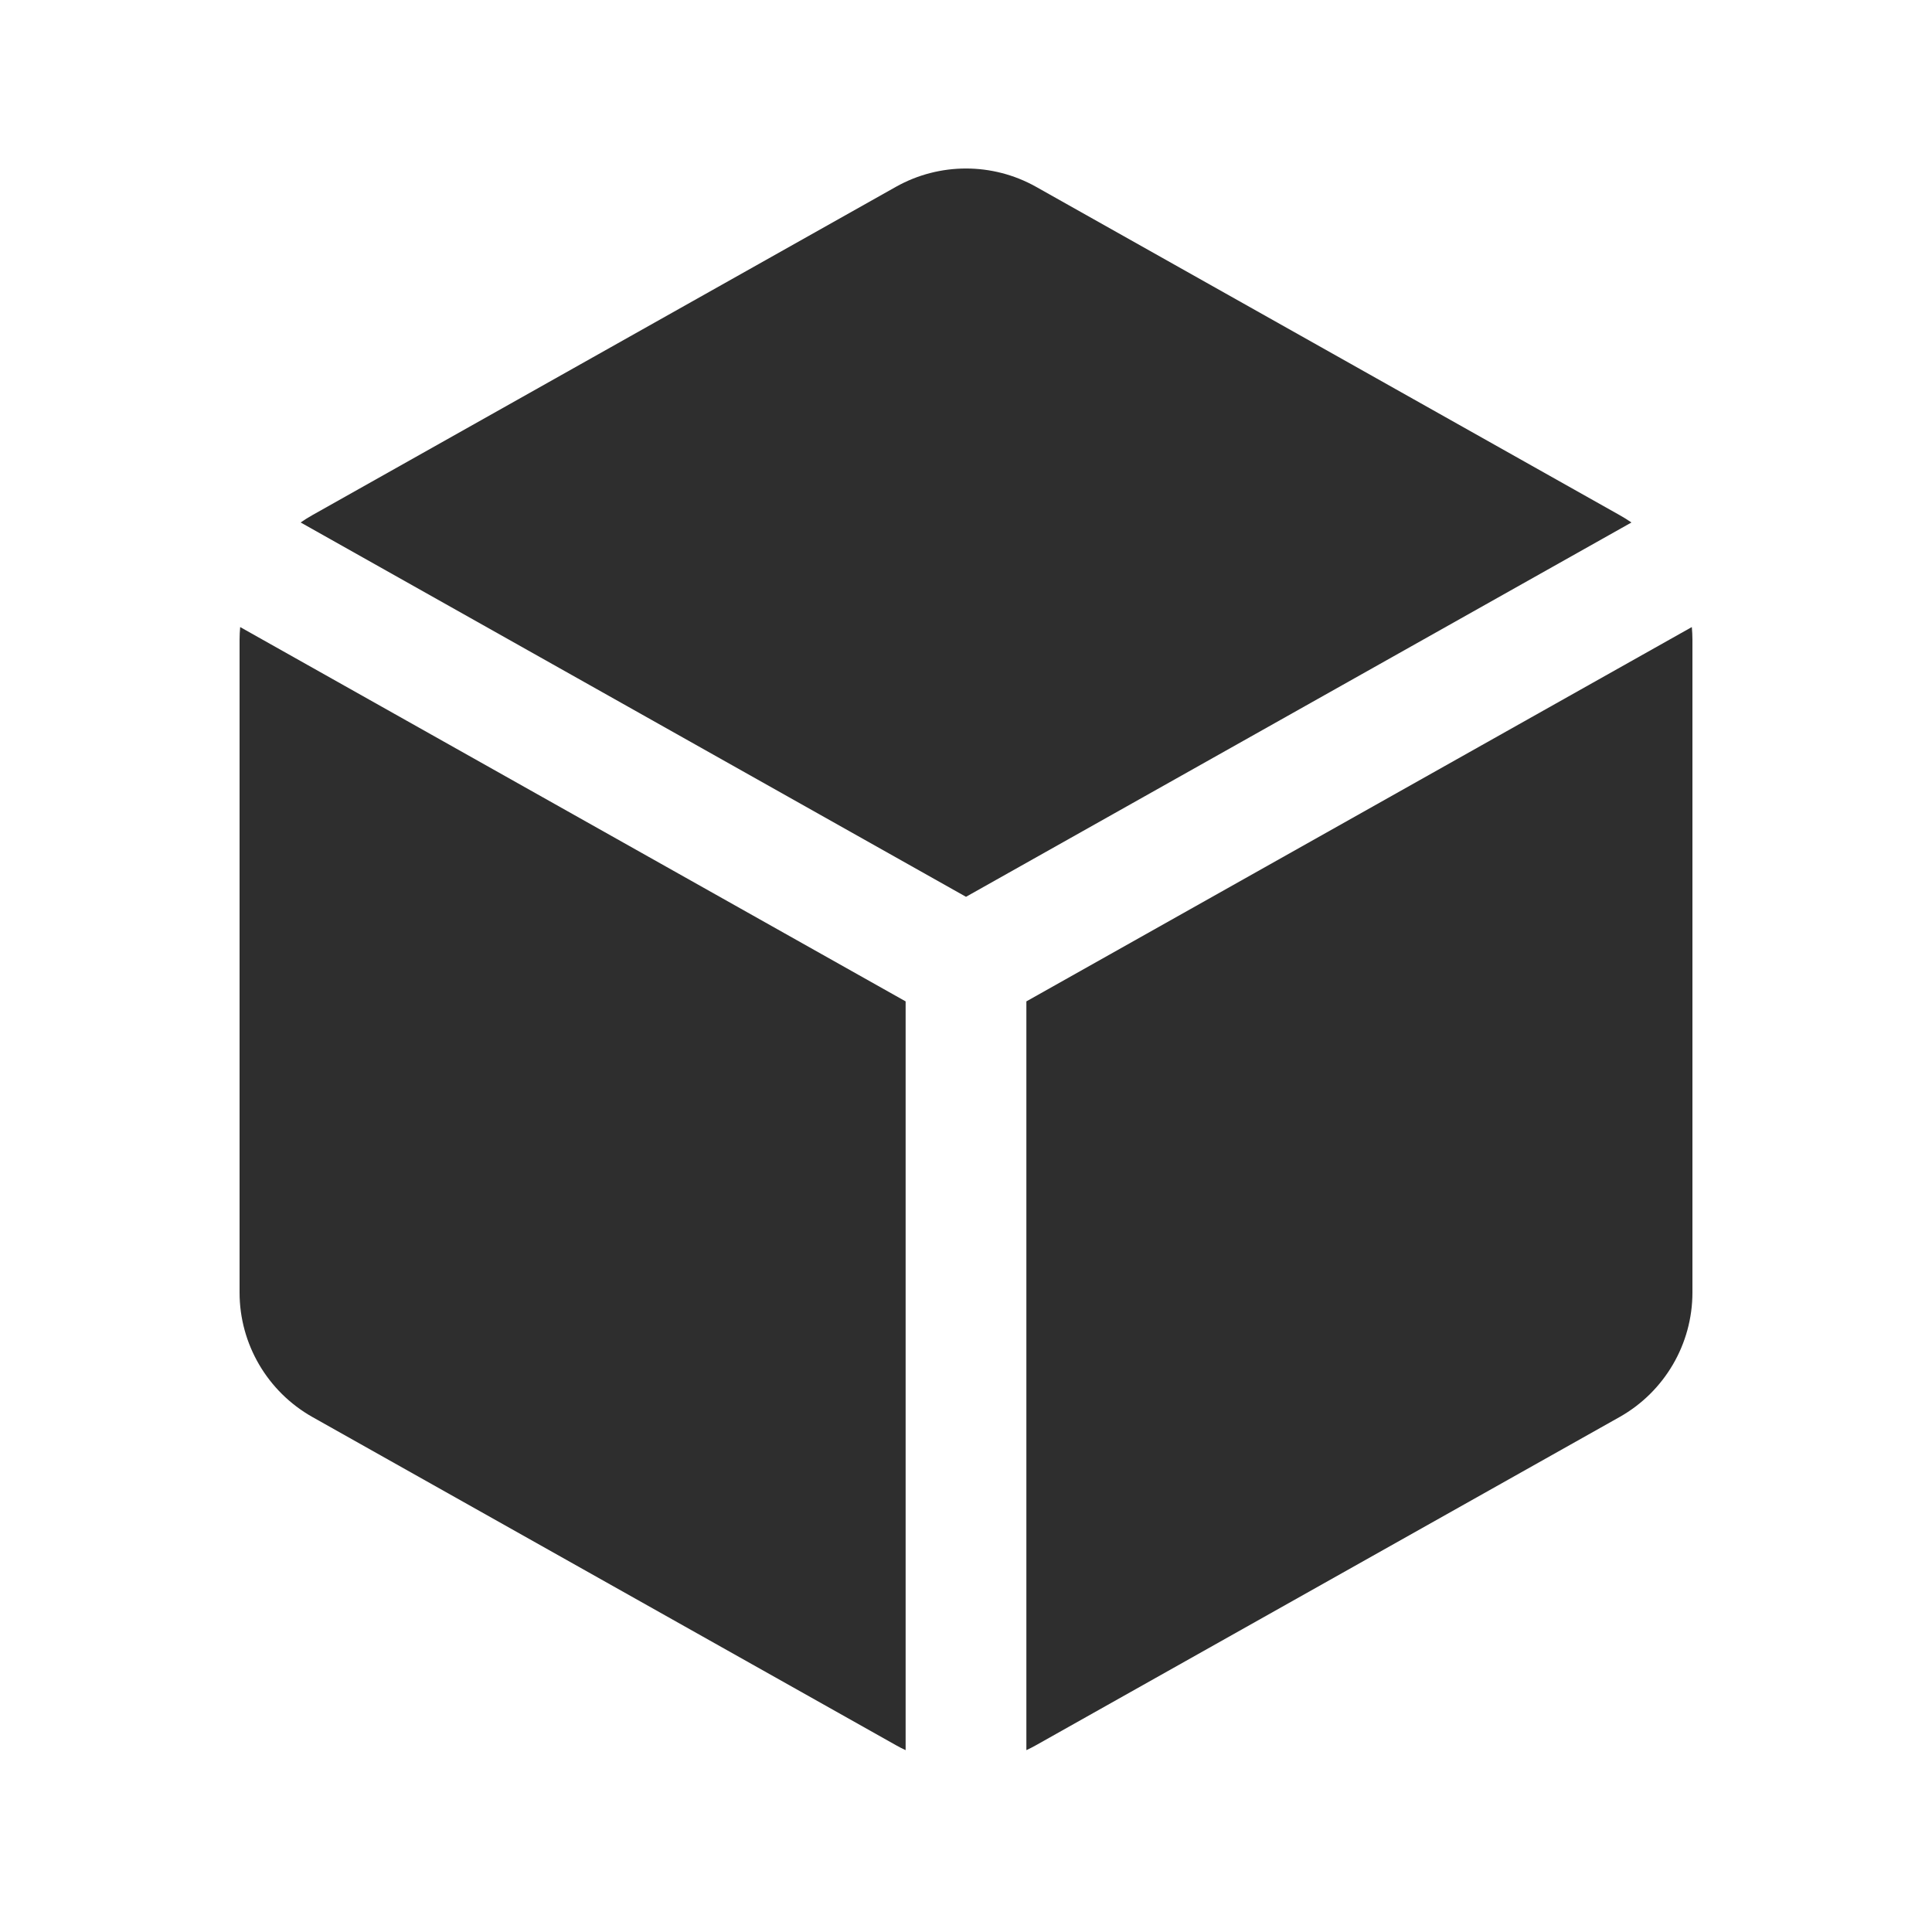
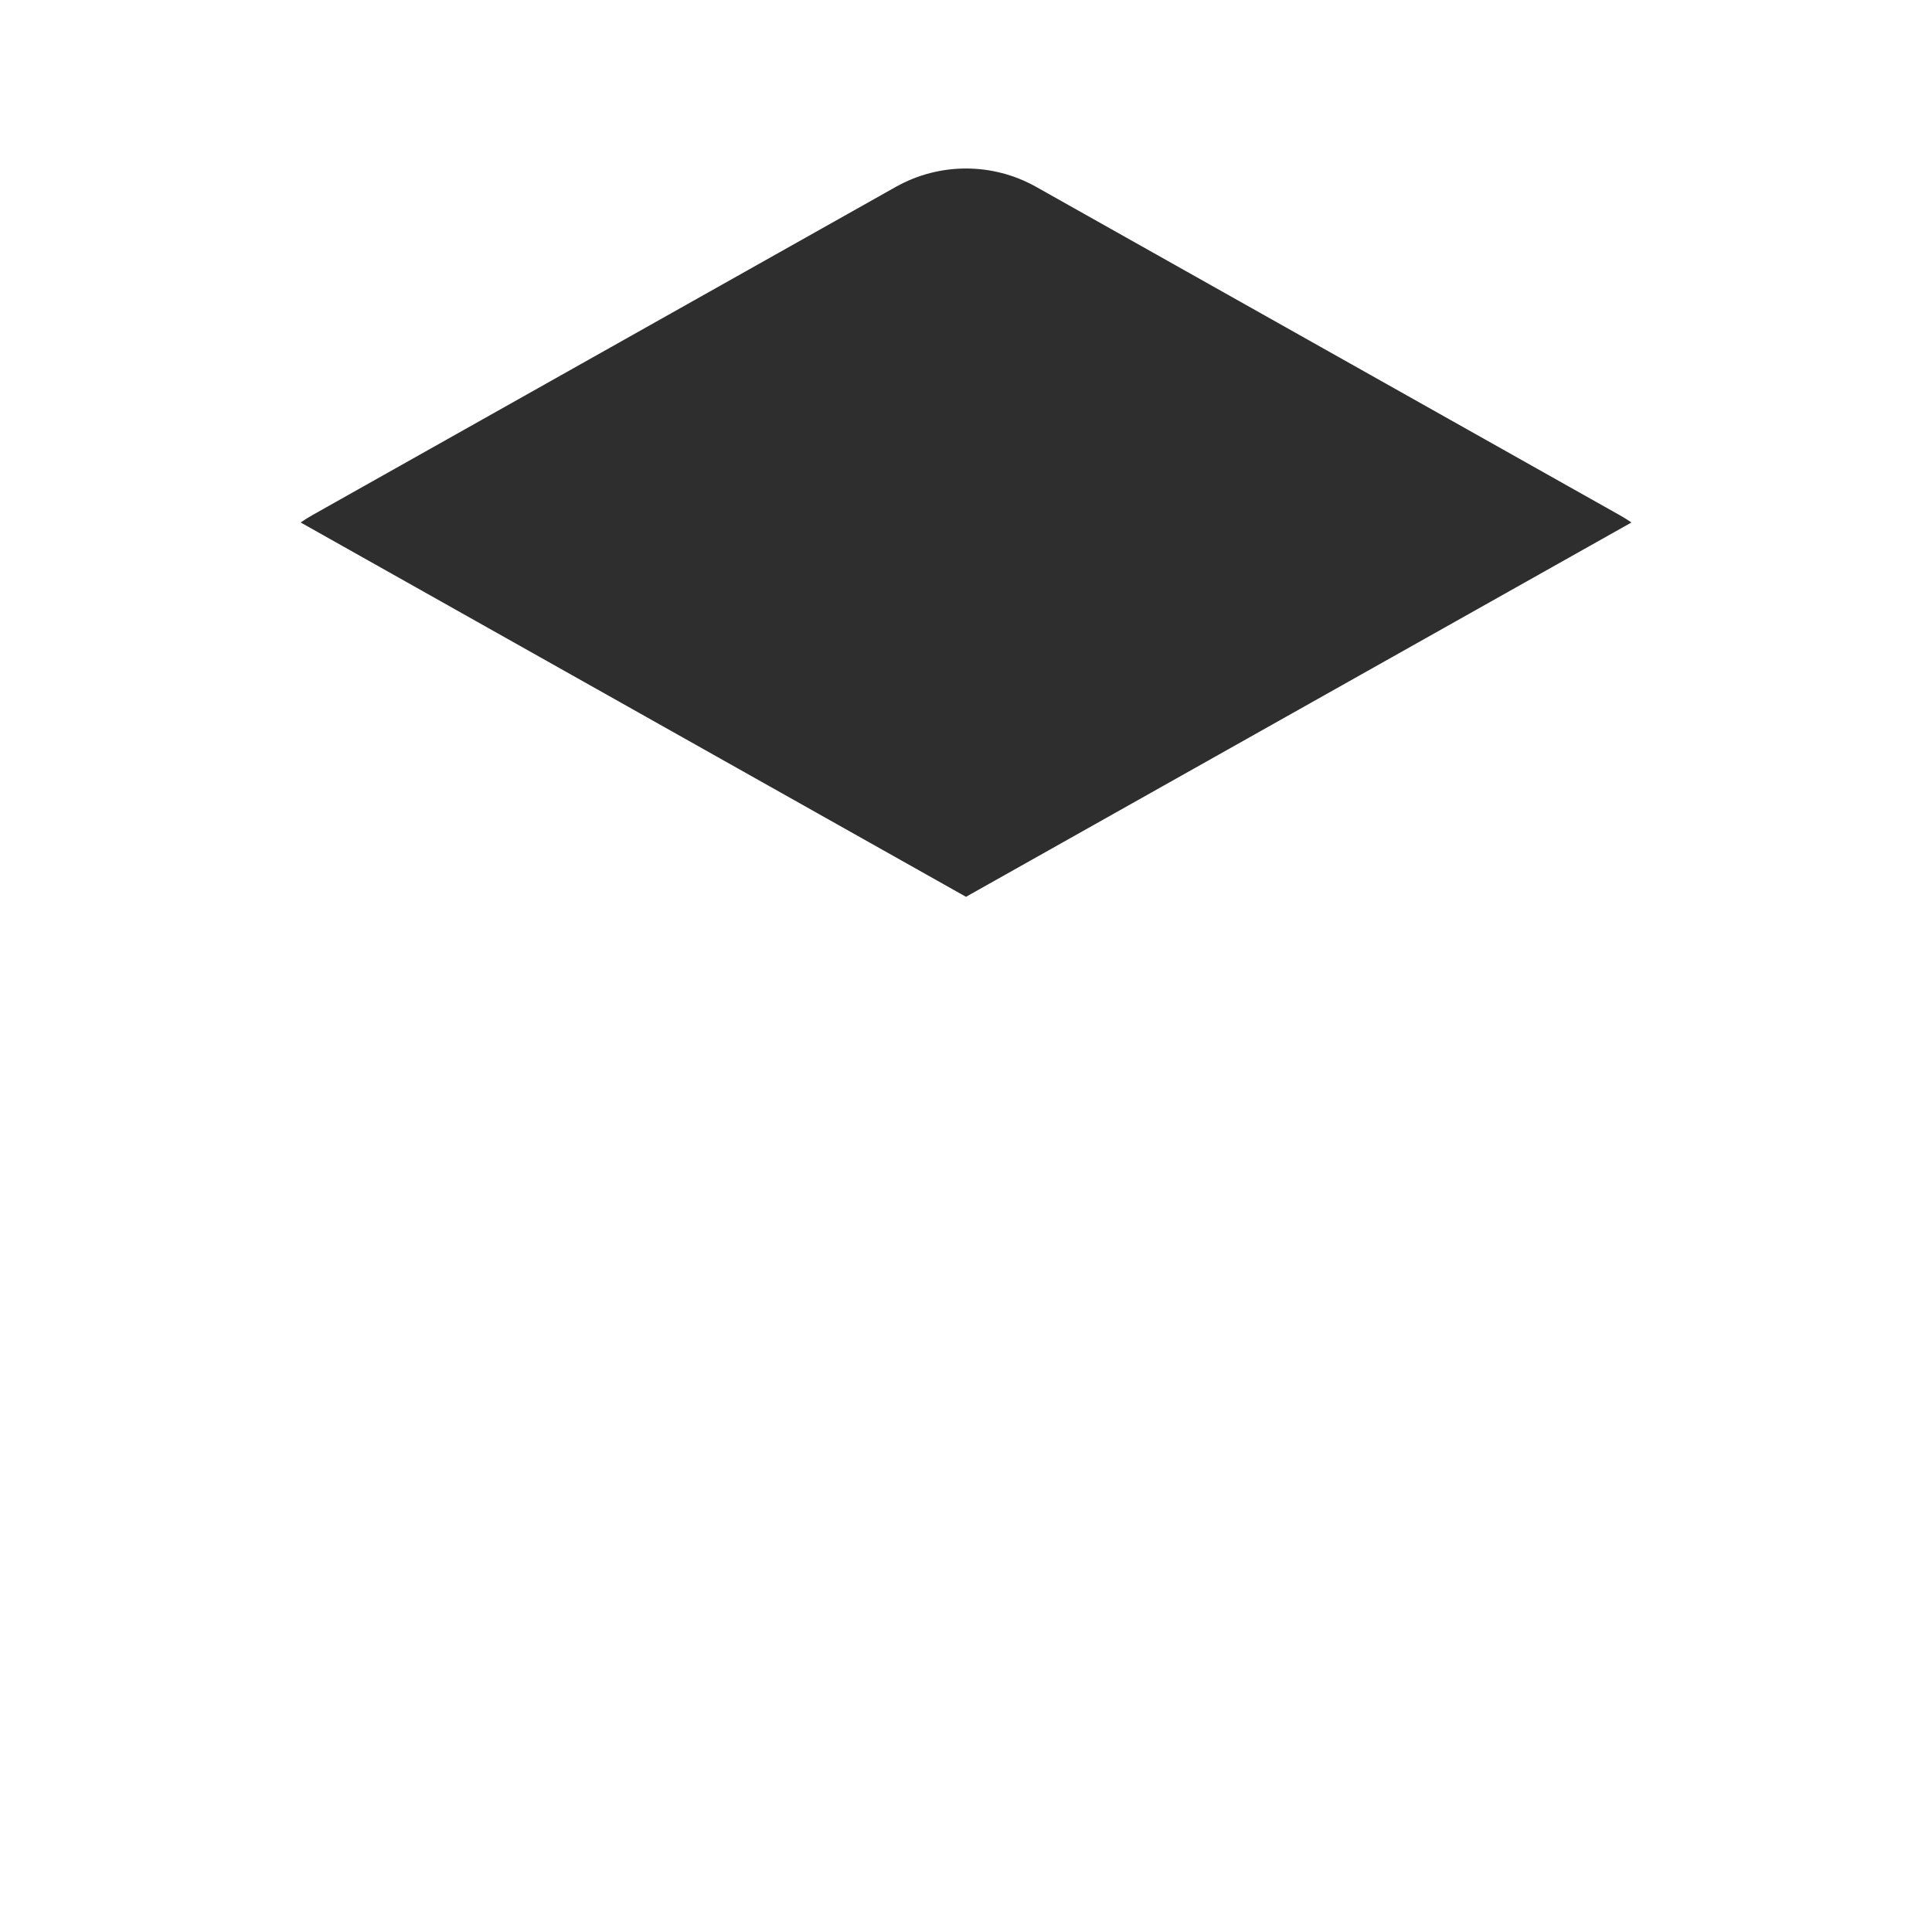
<svg xmlns="http://www.w3.org/2000/svg" width="16" height="16" viewBox="0 0 16 16">
  <g>
    <path d="M7.42 1.547C7.78 1.345 8.22 1.345 8.58 1.547L13.413 4.266C13.447 4.285 13.479 4.305 13.511 4.327L8 7.427L2.49 4.327C2.521 4.305 2.553 4.285 2.587 4.266L7.42 1.547Z" fill="currentColor" stroke="transparent" fill-opacity="0.82" />
-     <path d="M1.989 5.193C1.986 5.227 1.984 5.261 1.984 5.296V10.704C1.984 11.131 2.215 11.525 2.587 11.735L7.42 14.453C7.447 14.468 7.473 14.482 7.5 14.494V8.293L1.989 5.193Z" fill="currentColor" stroke="transparent" fill-opacity="0.82" />
-     <path d="M8.5 14.494C8.527 14.481 8.554 14.468 8.58 14.453L13.413 11.735C13.785 11.525 14.016 11.131 14.016 10.704V5.296C14.016 5.262 14.014 5.227 14.011 5.193L8.5 8.293V14.494Z" fill="currentColor" stroke="transparent" fill-opacity="0.82" />
  </g>
</svg>